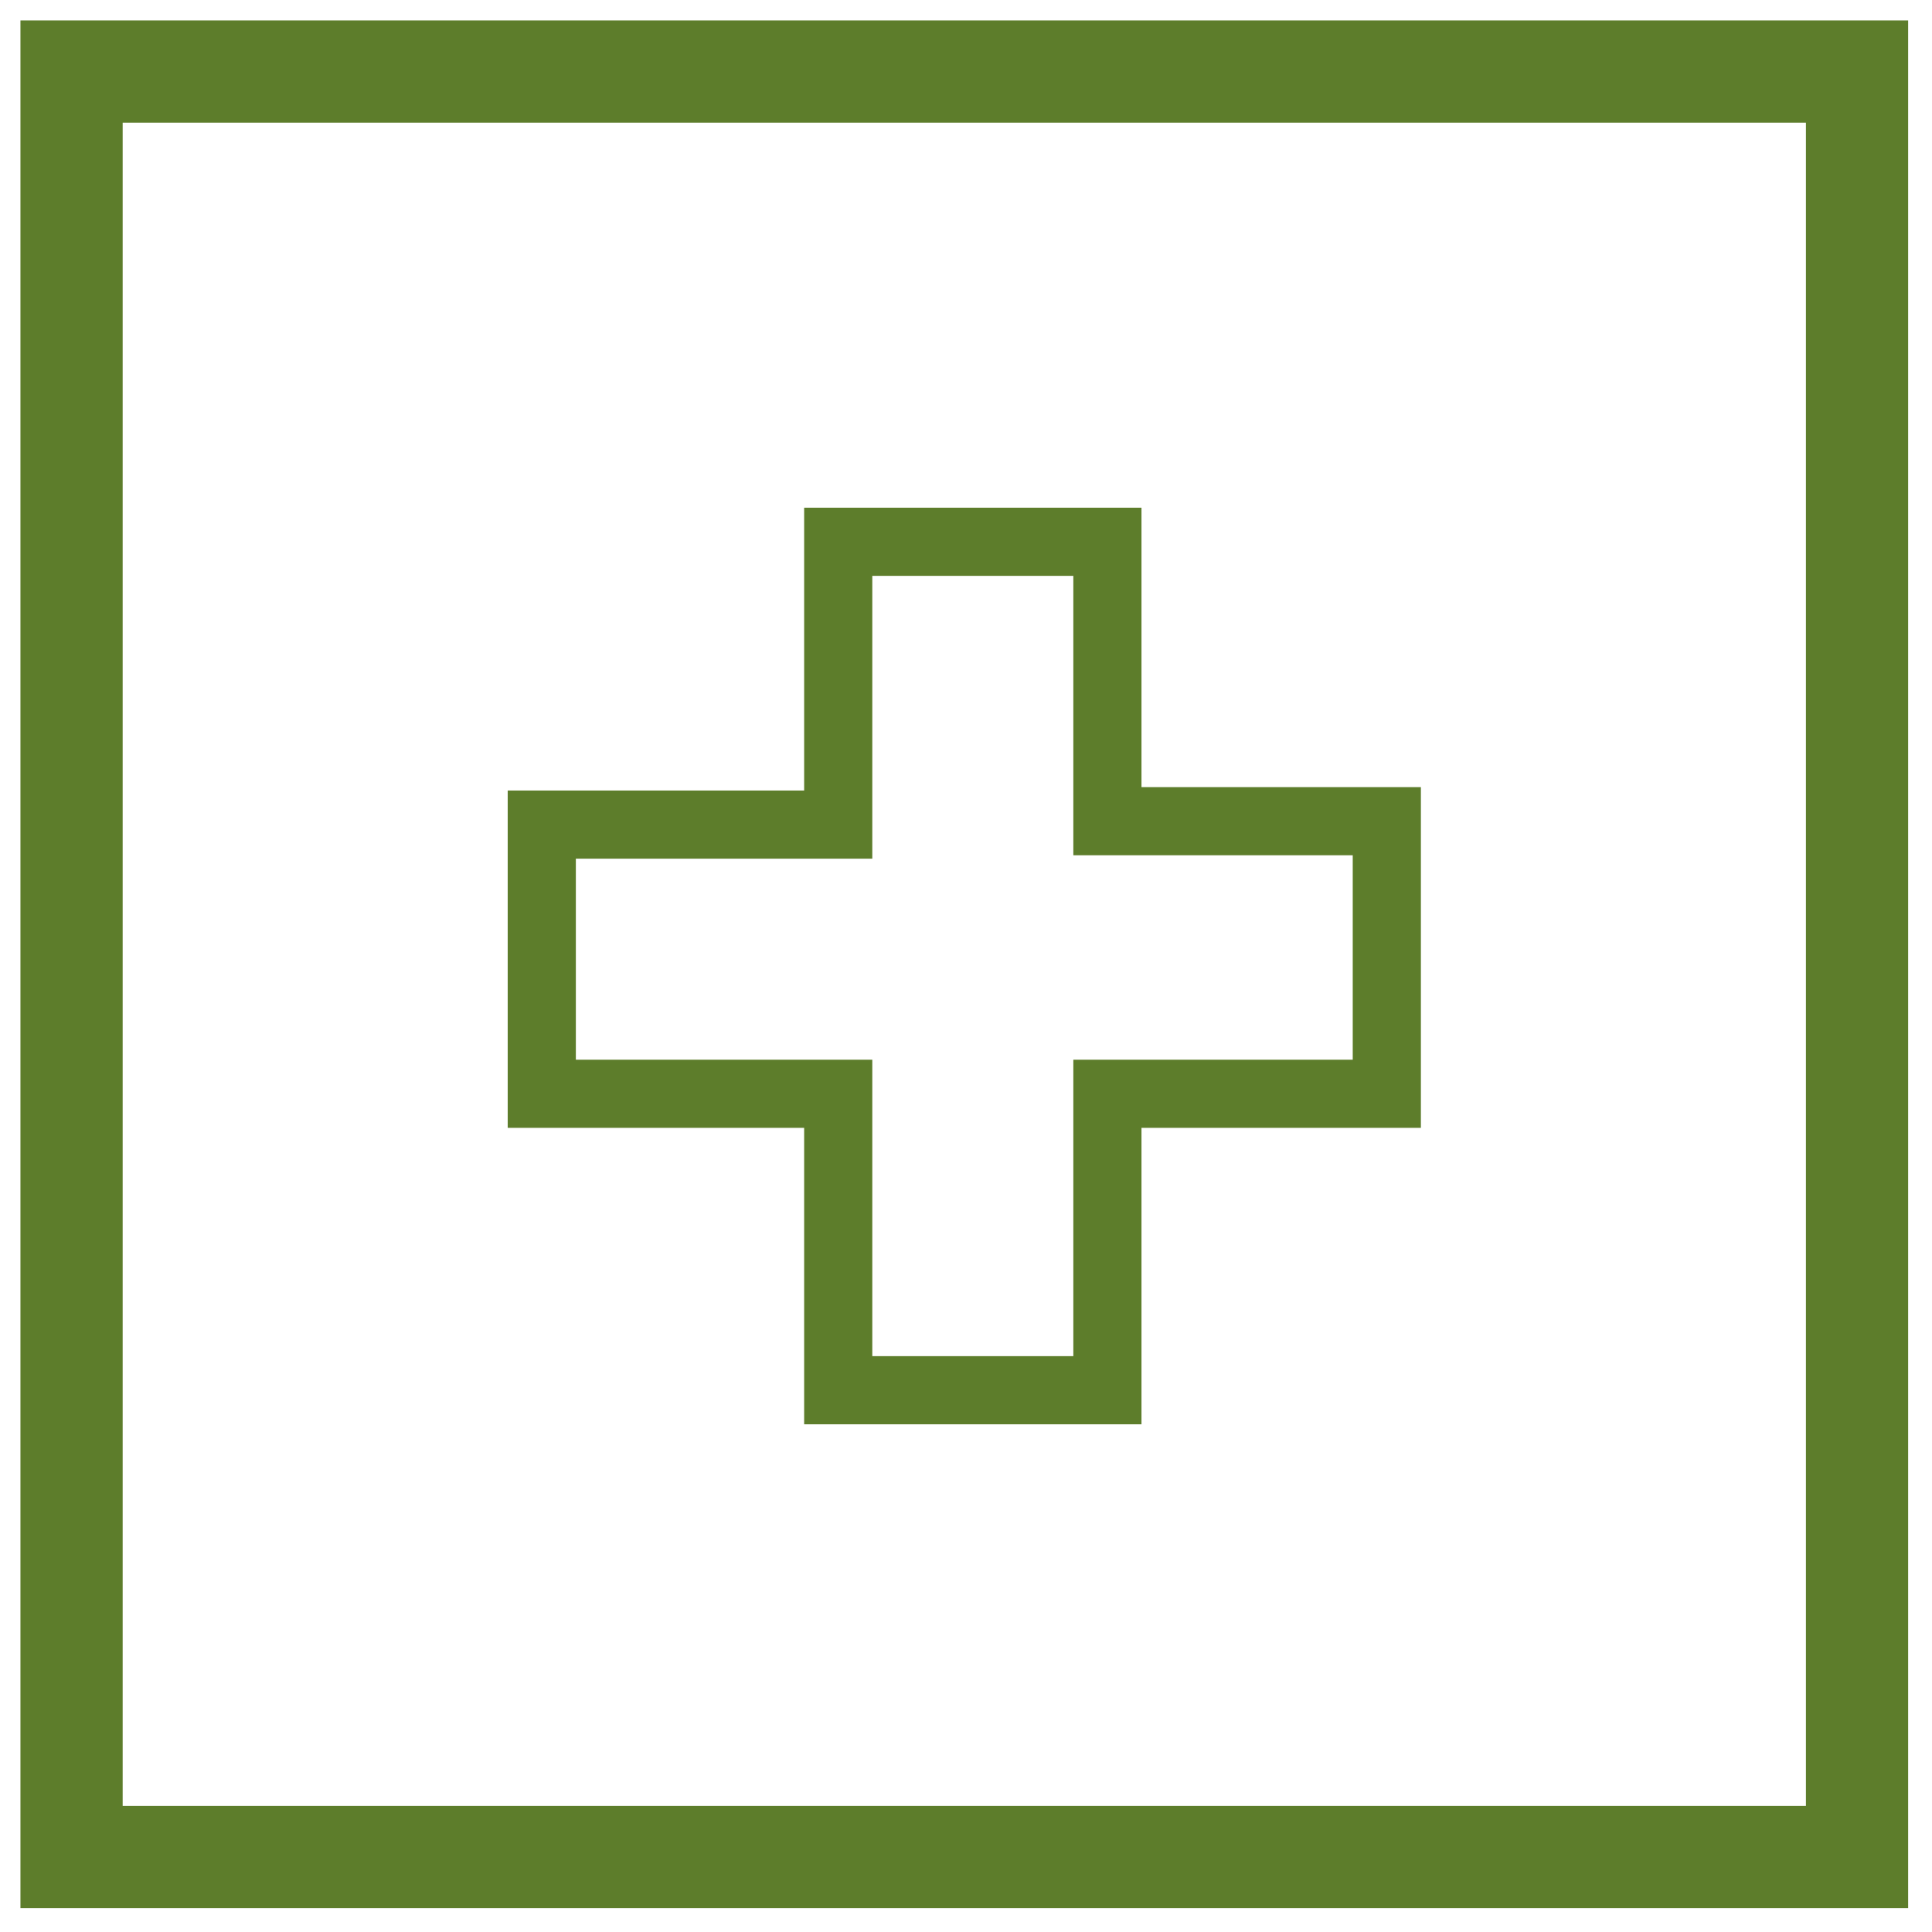
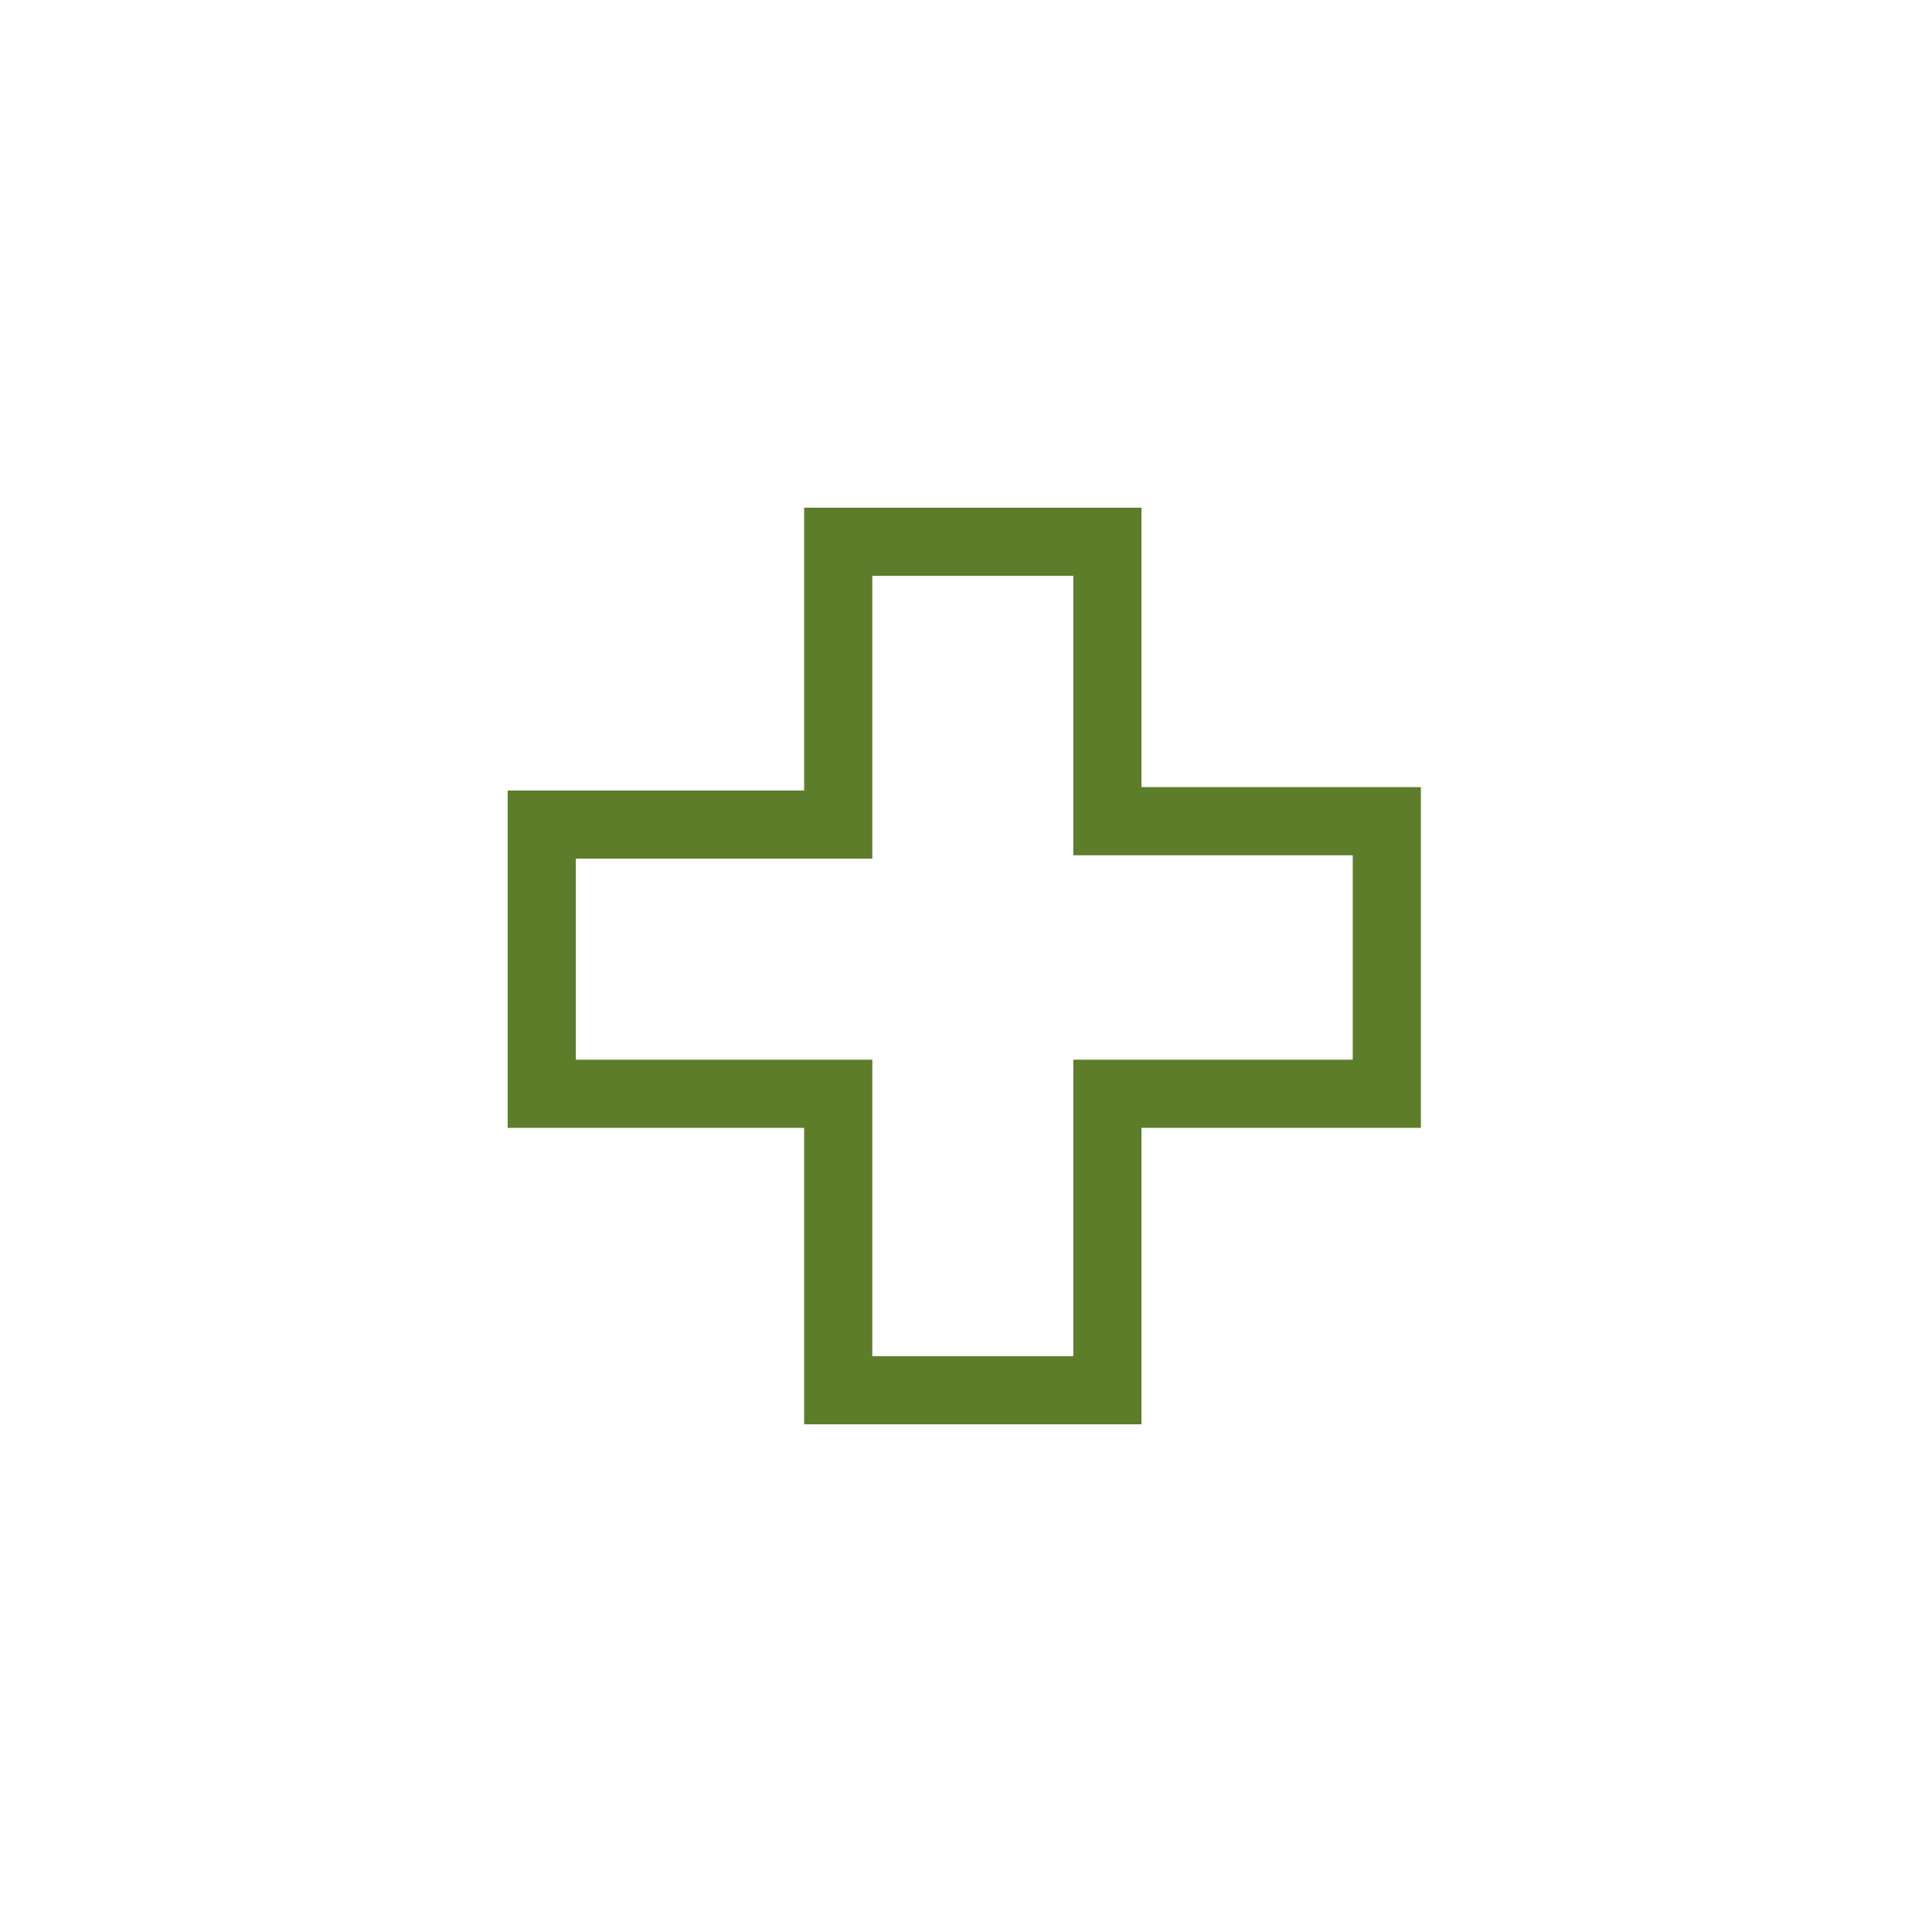
<svg xmlns="http://www.w3.org/2000/svg" version="1.1" id="Ebene_1" x="0px" y="0px" viewBox="0 0 56.7 56.7" style="enable-background:new 0 0 56.7 56.7;" xml:space="preserve">
  <style type="text/css">
	.st0{fill:#5D7D2B;}
</style>
  <g>
    <path class="st0" d="M23.6,41.8h9.9v-8.7h8.2v-10h-8.2v-8.2h-9.9v8.3h-8.7v9.9h8.7V41.8z M16.9,31.1v-5.9h8.7v-8.3h5.9v8.2h8.2v6   h-8.2v8.7h-5.9v-8.7H16.9z" />
-     <path class="st0" d="M0.6,0.6V56H56V0.6H0.6z M53,53H3.6V3.6H53V53z" />
  </g>
</svg>